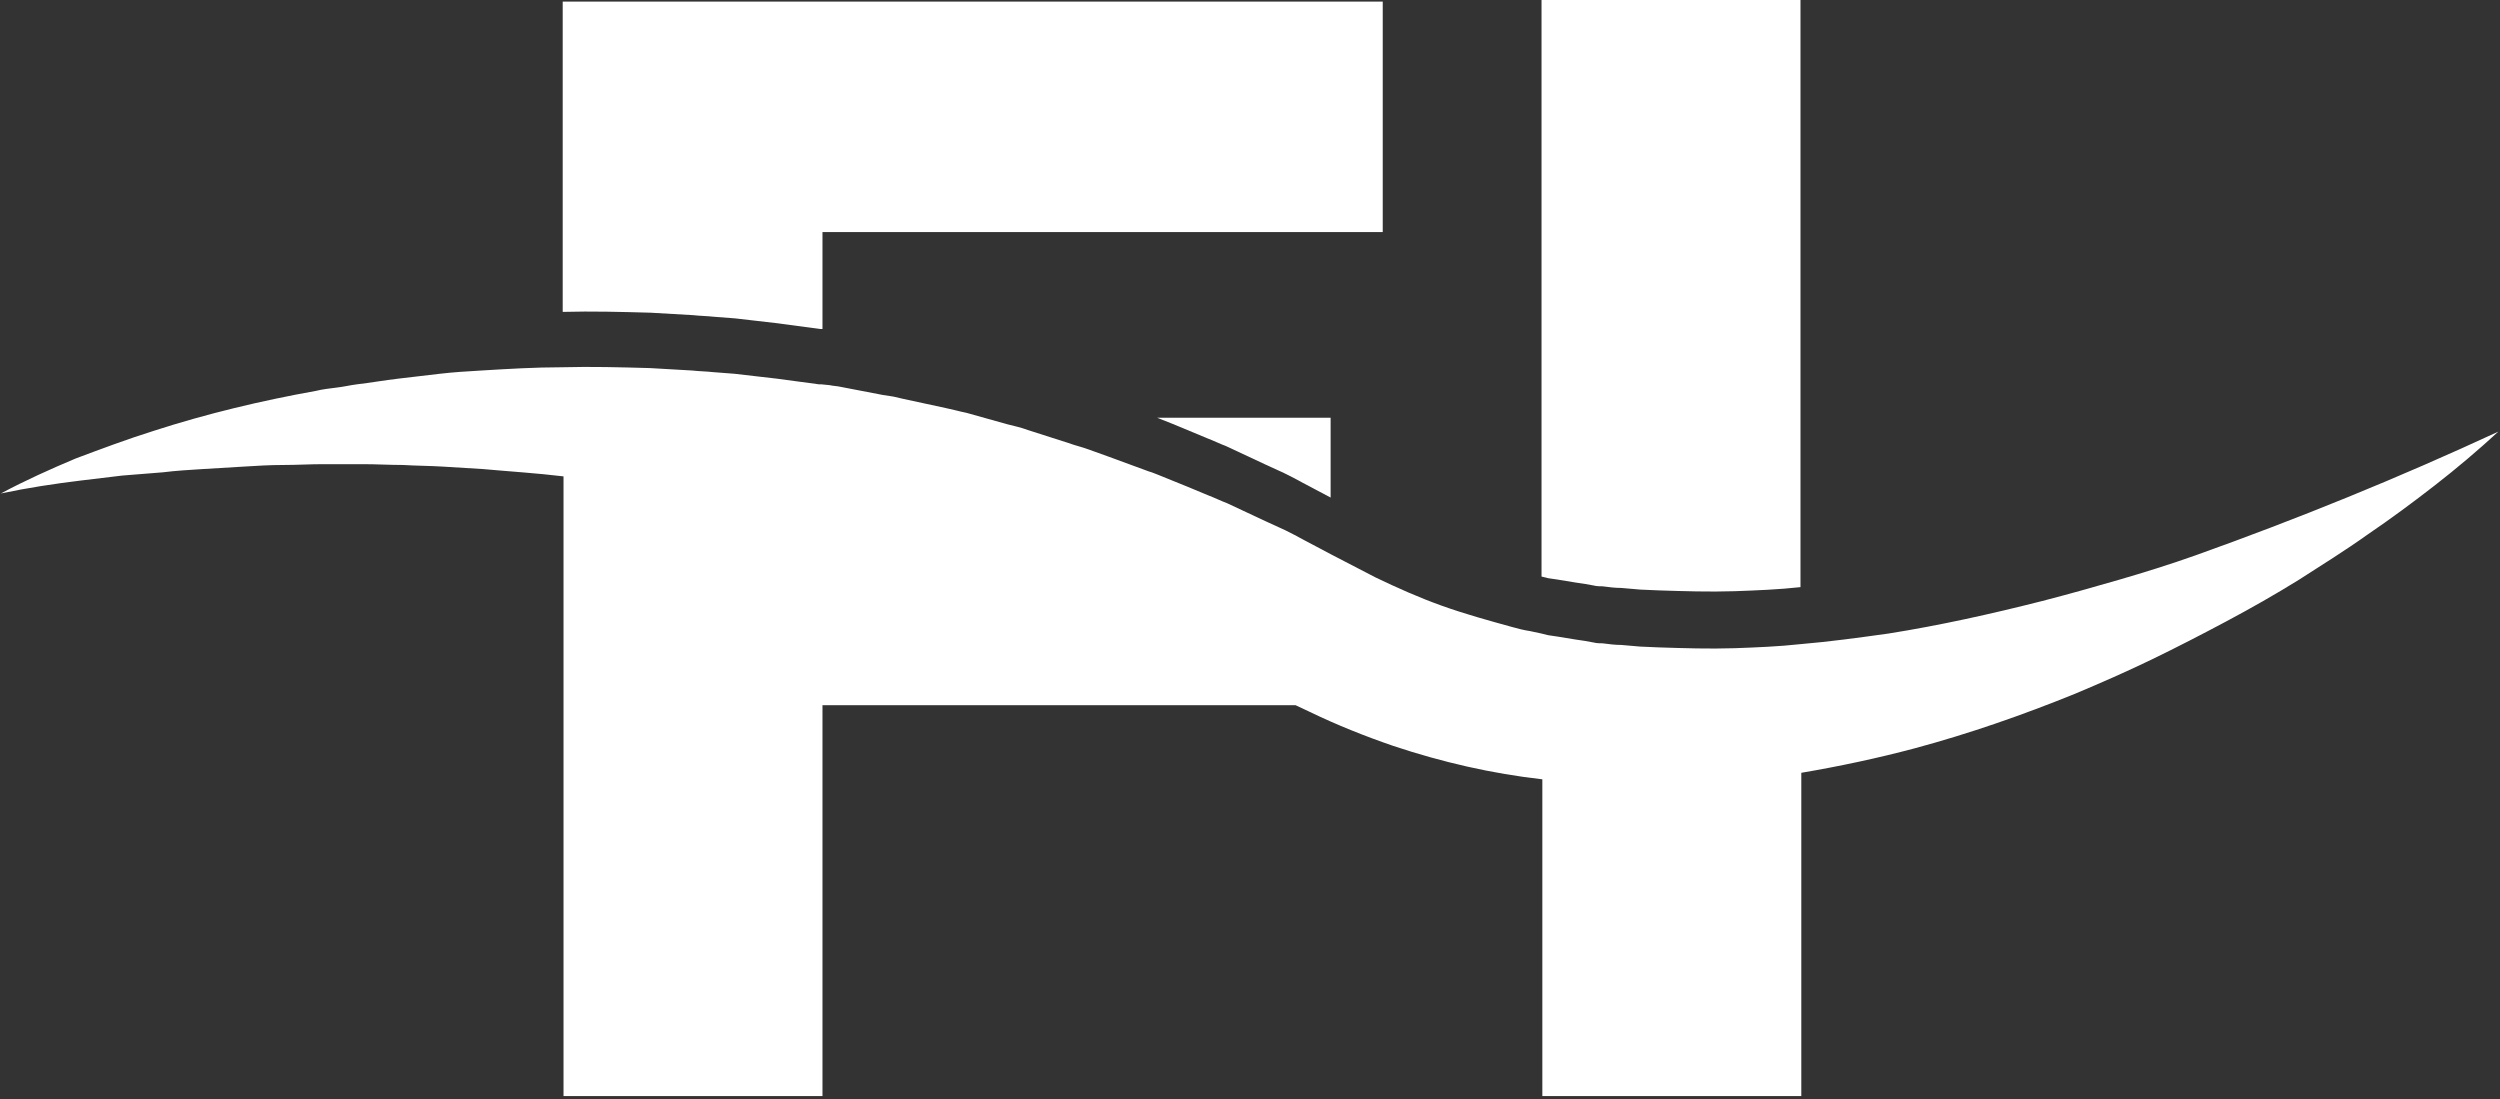
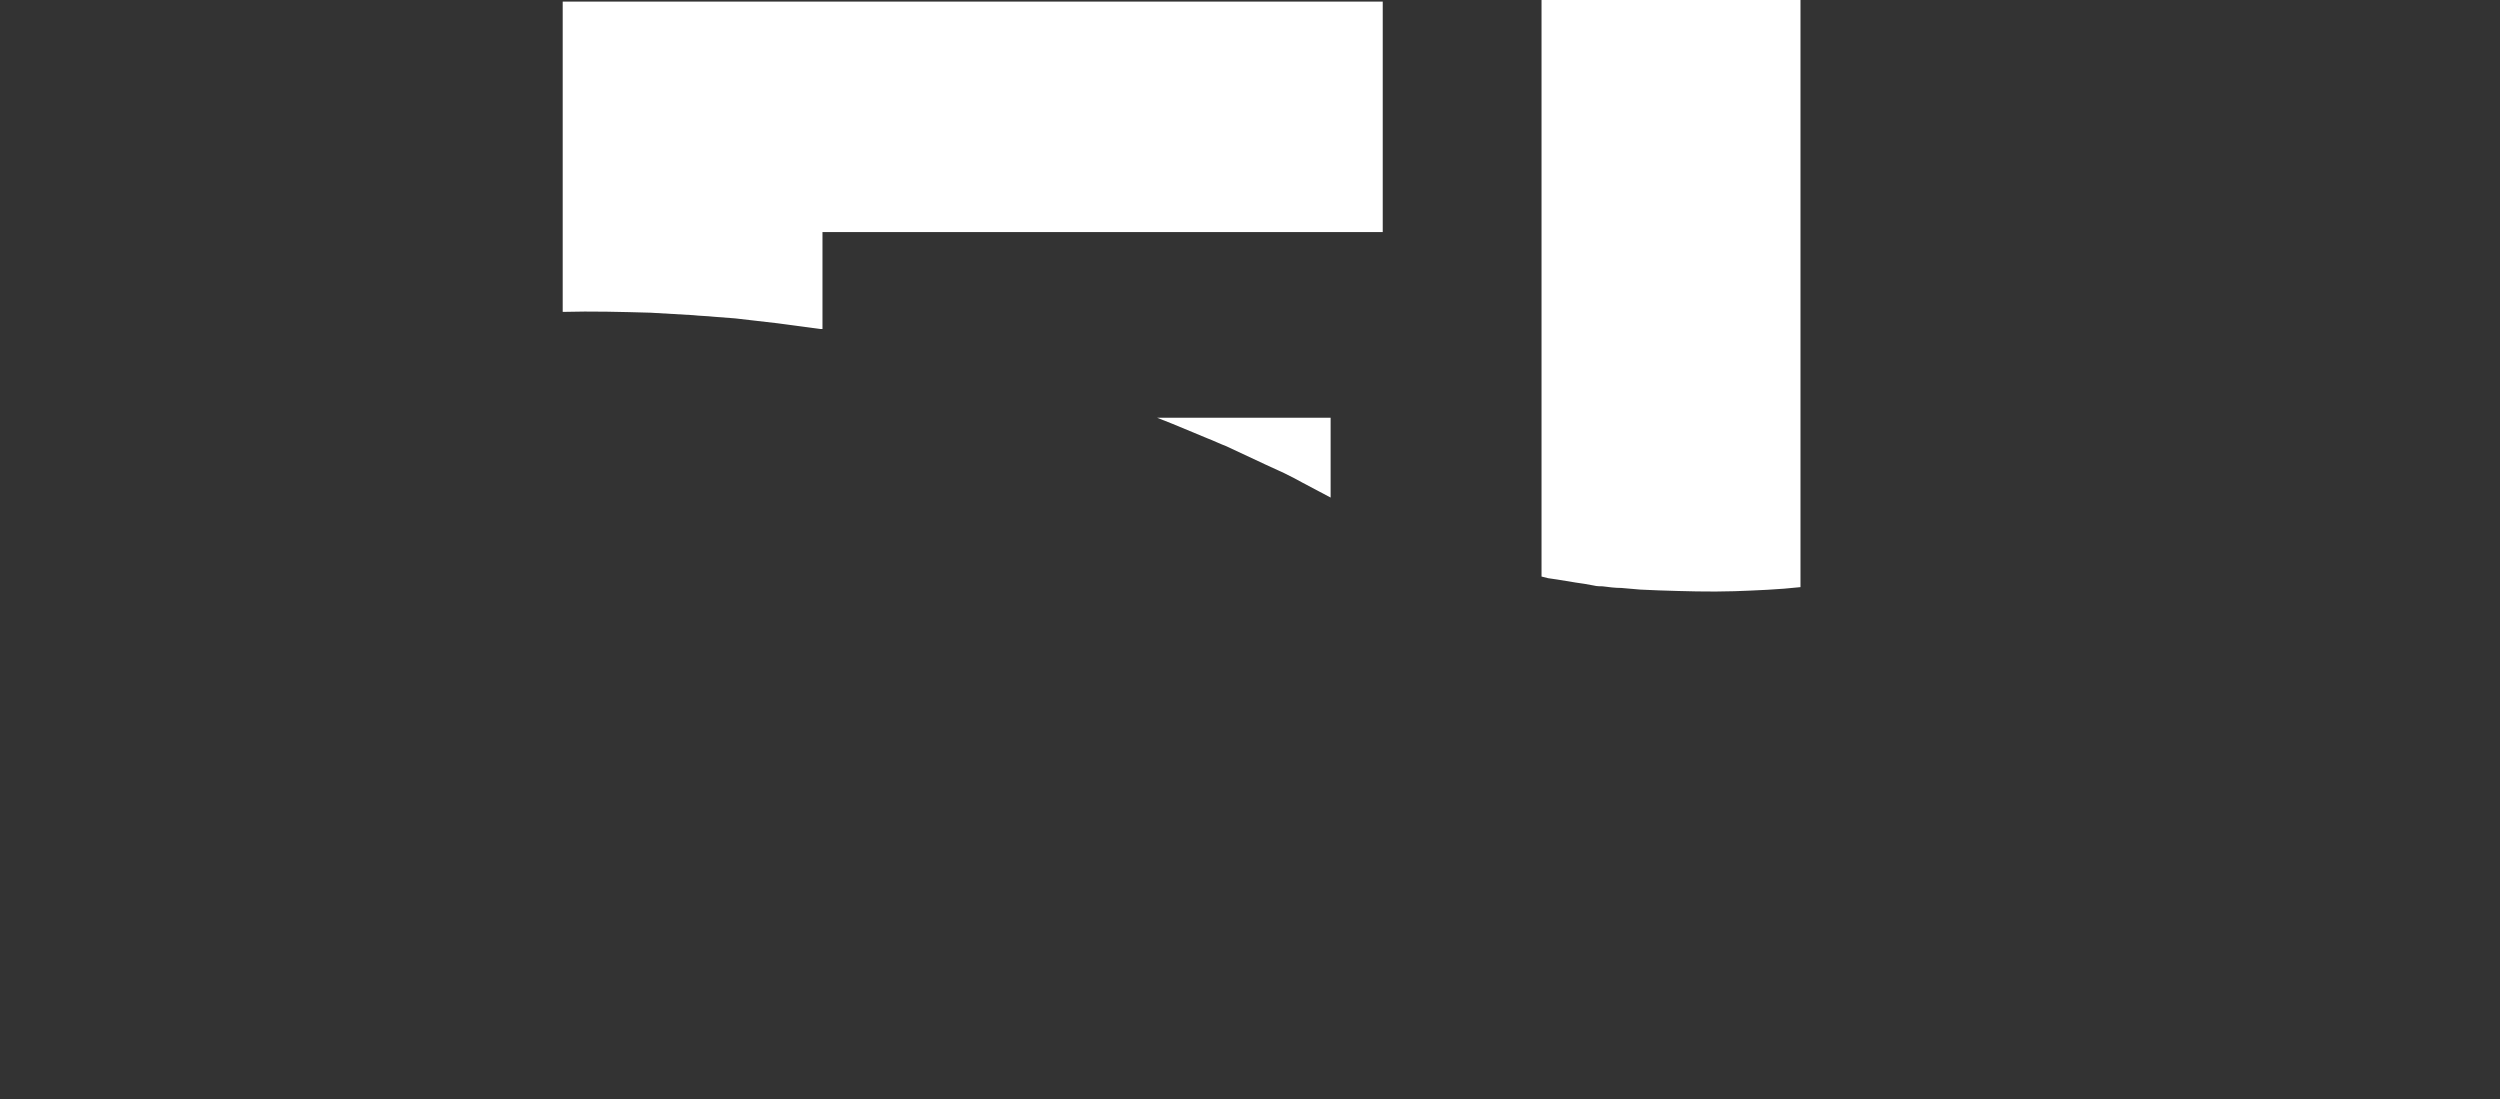
<svg xmlns="http://www.w3.org/2000/svg" width="307" height="135" viewBox="0 0 307 135" fill="none">
  <rect x="0" y="0" width="307" height="135" fill="#333333" stroke="none" />
  <path d="M169.8 0V28.5H101V40.4H100.7L95.5 39.7C94.6 39.6 93.8 39.5 92.9 39.4L90.3 39.1L87.7 38.9C86.8 38.8 86 38.8 85.1 38.7C83.4 38.6 81.6 38.5 79.9 38.4C76.3 38.3 72.7 38.2 69.1 38.3V0.2H169.8V0ZM142.1 51.3C143.4 51.8 144.6 52.3 145.8 52.8L148.2 53.8C149 54.1 149.8 54.5 150.6 54.8L155.3 57L157.7 58.1C158.5 58.5 159.3 58.9 160 59.3L163.4 61.1V51.3H142.1ZM189.3 0V70.8L190.1 71C191.6 71.2 193.1 71.5 194.6 71.7L195.7 71.9C196.1 72 196.5 72 196.8 72C197.6 72.1 198.3 72.2 199.1 72.2L201.4 72.4L203.7 72.5C206.8 72.6 209.9 72.7 213 72.6C215.7 72.5 218.4 72.4 221.1 72.1V0H189.3Z" fill="white" />
-   <path d="M306.8 53C304.3 55.3 301.7 57.5 299 59.6C296.3 61.7 293.6 63.7 290.8 65.6C288 67.6 285.1 69.4 282.3 71.2C279.4 73 276.4 74.7 273.4 76.3C270.4 77.9 267.3 79.5 264.2 81C261.1 82.5 257.9 83.9 254.8 85.2C248.4 87.8 241.8 90.1 235.1 91.9C230.6 93.1 225.9 94.1 221.2 94.9V134.6H189.4V95.7C183.2 95 177.1 93.6 171.1 91.6C167.6 90.4 164.1 89 160.8 87.4L159.1 86.6H101V134.6H69.2V58.5C65.9 58.1 62.6 57.9 59.3 57.6C57.7 57.5 56.1 57.4 54.4 57.3C52.8 57.2 51.1 57.2 49.5 57.1C47.9 57.1 46.2 57 44.6 57C43 57 41.3 57 39.7 57C38.1 57 36.4 57.1 34.8 57.1C33.1 57.1 31.5 57.2 29.9 57.3C28.2 57.4 26.6 57.5 24.9 57.6C23.3 57.7 21.6 57.8 20 58L17.5 58.2L15 58.4C14.2 58.5 13.3 58.6 12.5 58.7C11.7 58.8 10.8 58.9 10 59C6.7 59.4 3.4 59.9 0.1 60.6C3.1 59 6.2 57.6 9.3 56.3C12.5 55.1 15.7 53.9 18.9 52.9C25.4 50.8 32.1 49.2 38.8 48C39.6 47.8 40.5 47.7 41.3 47.6C42.2 47.5 43 47.3 43.8 47.2C45.5 47 47.2 46.7 48.9 46.5C50.6 46.3 52.3 46.1 54 45.9C55.7 45.7 57.4 45.6 59.1 45.5C62.4 45.3 65.7 45.1 69 45.1C72.6 45 76.2 45.1 79.8 45.2C81.5 45.3 83.3 45.4 85 45.5C85.9 45.6 86.7 45.6 87.6 45.7L90.2 45.9L92.8 46.2C93.7 46.3 94.5 46.4 95.4 46.5L100.6 47.2H100.9L101.9 47.3C102.3 47.4 102.8 47.4 103.2 47.5L105.8 48L108.4 48.5L109.7 48.7L111 49L116.1 50.1L117.4 50.4C117.8 50.5 118.2 50.6 118.7 50.7L121.2 51.4L123.7 52.1C124.5 52.3 125.4 52.5 126.2 52.8L131.2 54.4C132 54.7 132.9 54.9 133.7 55.2L136.2 56.1L141.1 57.9C141.5 58 141.9 58.2 142.2 58.3C143.4 58.8 144.7 59.3 145.9 59.8L148.3 60.8C149.1 61.1 149.9 61.5 150.7 61.8L155.4 64L157.8 65.1C158.6 65.5 159.4 65.9 160.1 66.3L163.5 68.1L168.9 70.9C171.6 72.2 174.3 73.4 177.1 74.4C179.9 75.4 182.8 76.2 185.7 77C186.4 77.2 187.2 77.4 187.9 77.5L189.3 77.8L190.1 78C191.6 78.2 193.1 78.5 194.6 78.7L195.7 78.9C196.1 79 196.5 79 196.8 79C197.6 79.1 198.3 79.2 199.1 79.2L201.4 79.4L203.7 79.5C206.8 79.6 209.9 79.7 213 79.6C215.7 79.5 218.4 79.4 221.1 79.1C224.7 78.8 228.3 78.3 231.9 77.8C238.2 76.8 244.5 75.4 250.8 73.8C253.9 73 257.1 72.1 260.2 71.2C263.3 70.3 266.5 69.3 269.6 68.2C282.2 63.7 294.5 58.7 306.8 53Z" fill="white" />
</svg>